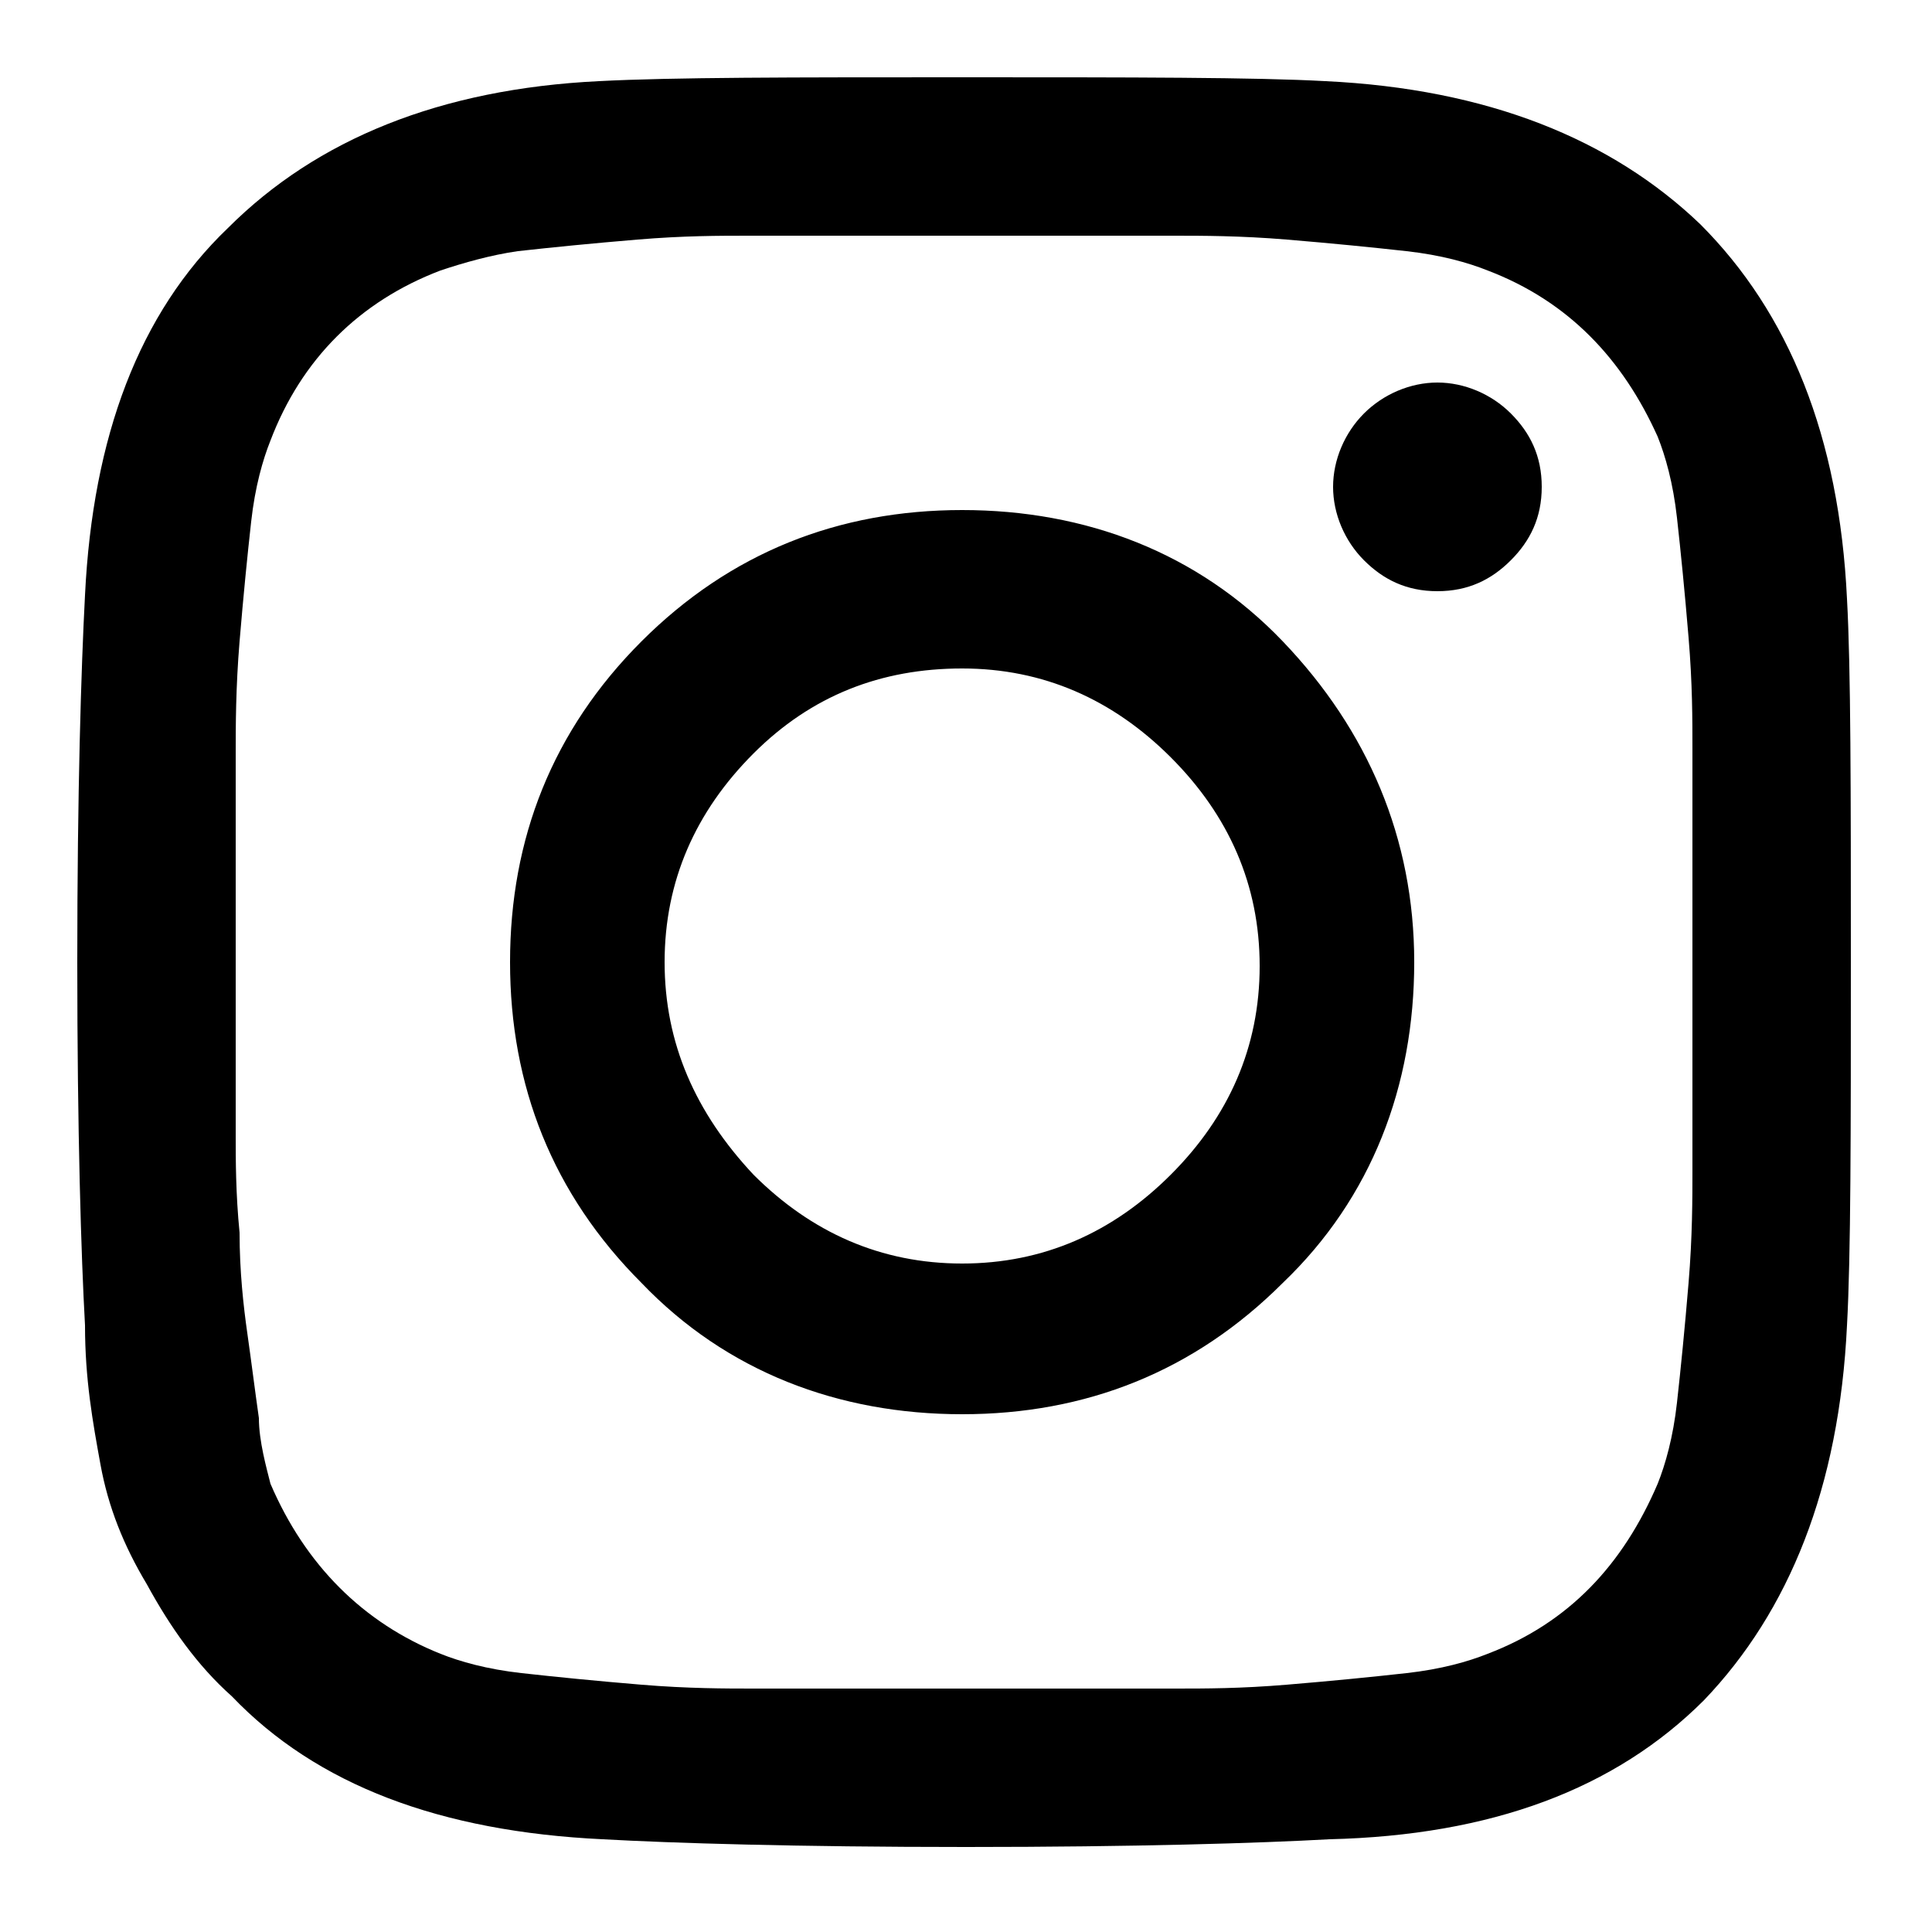
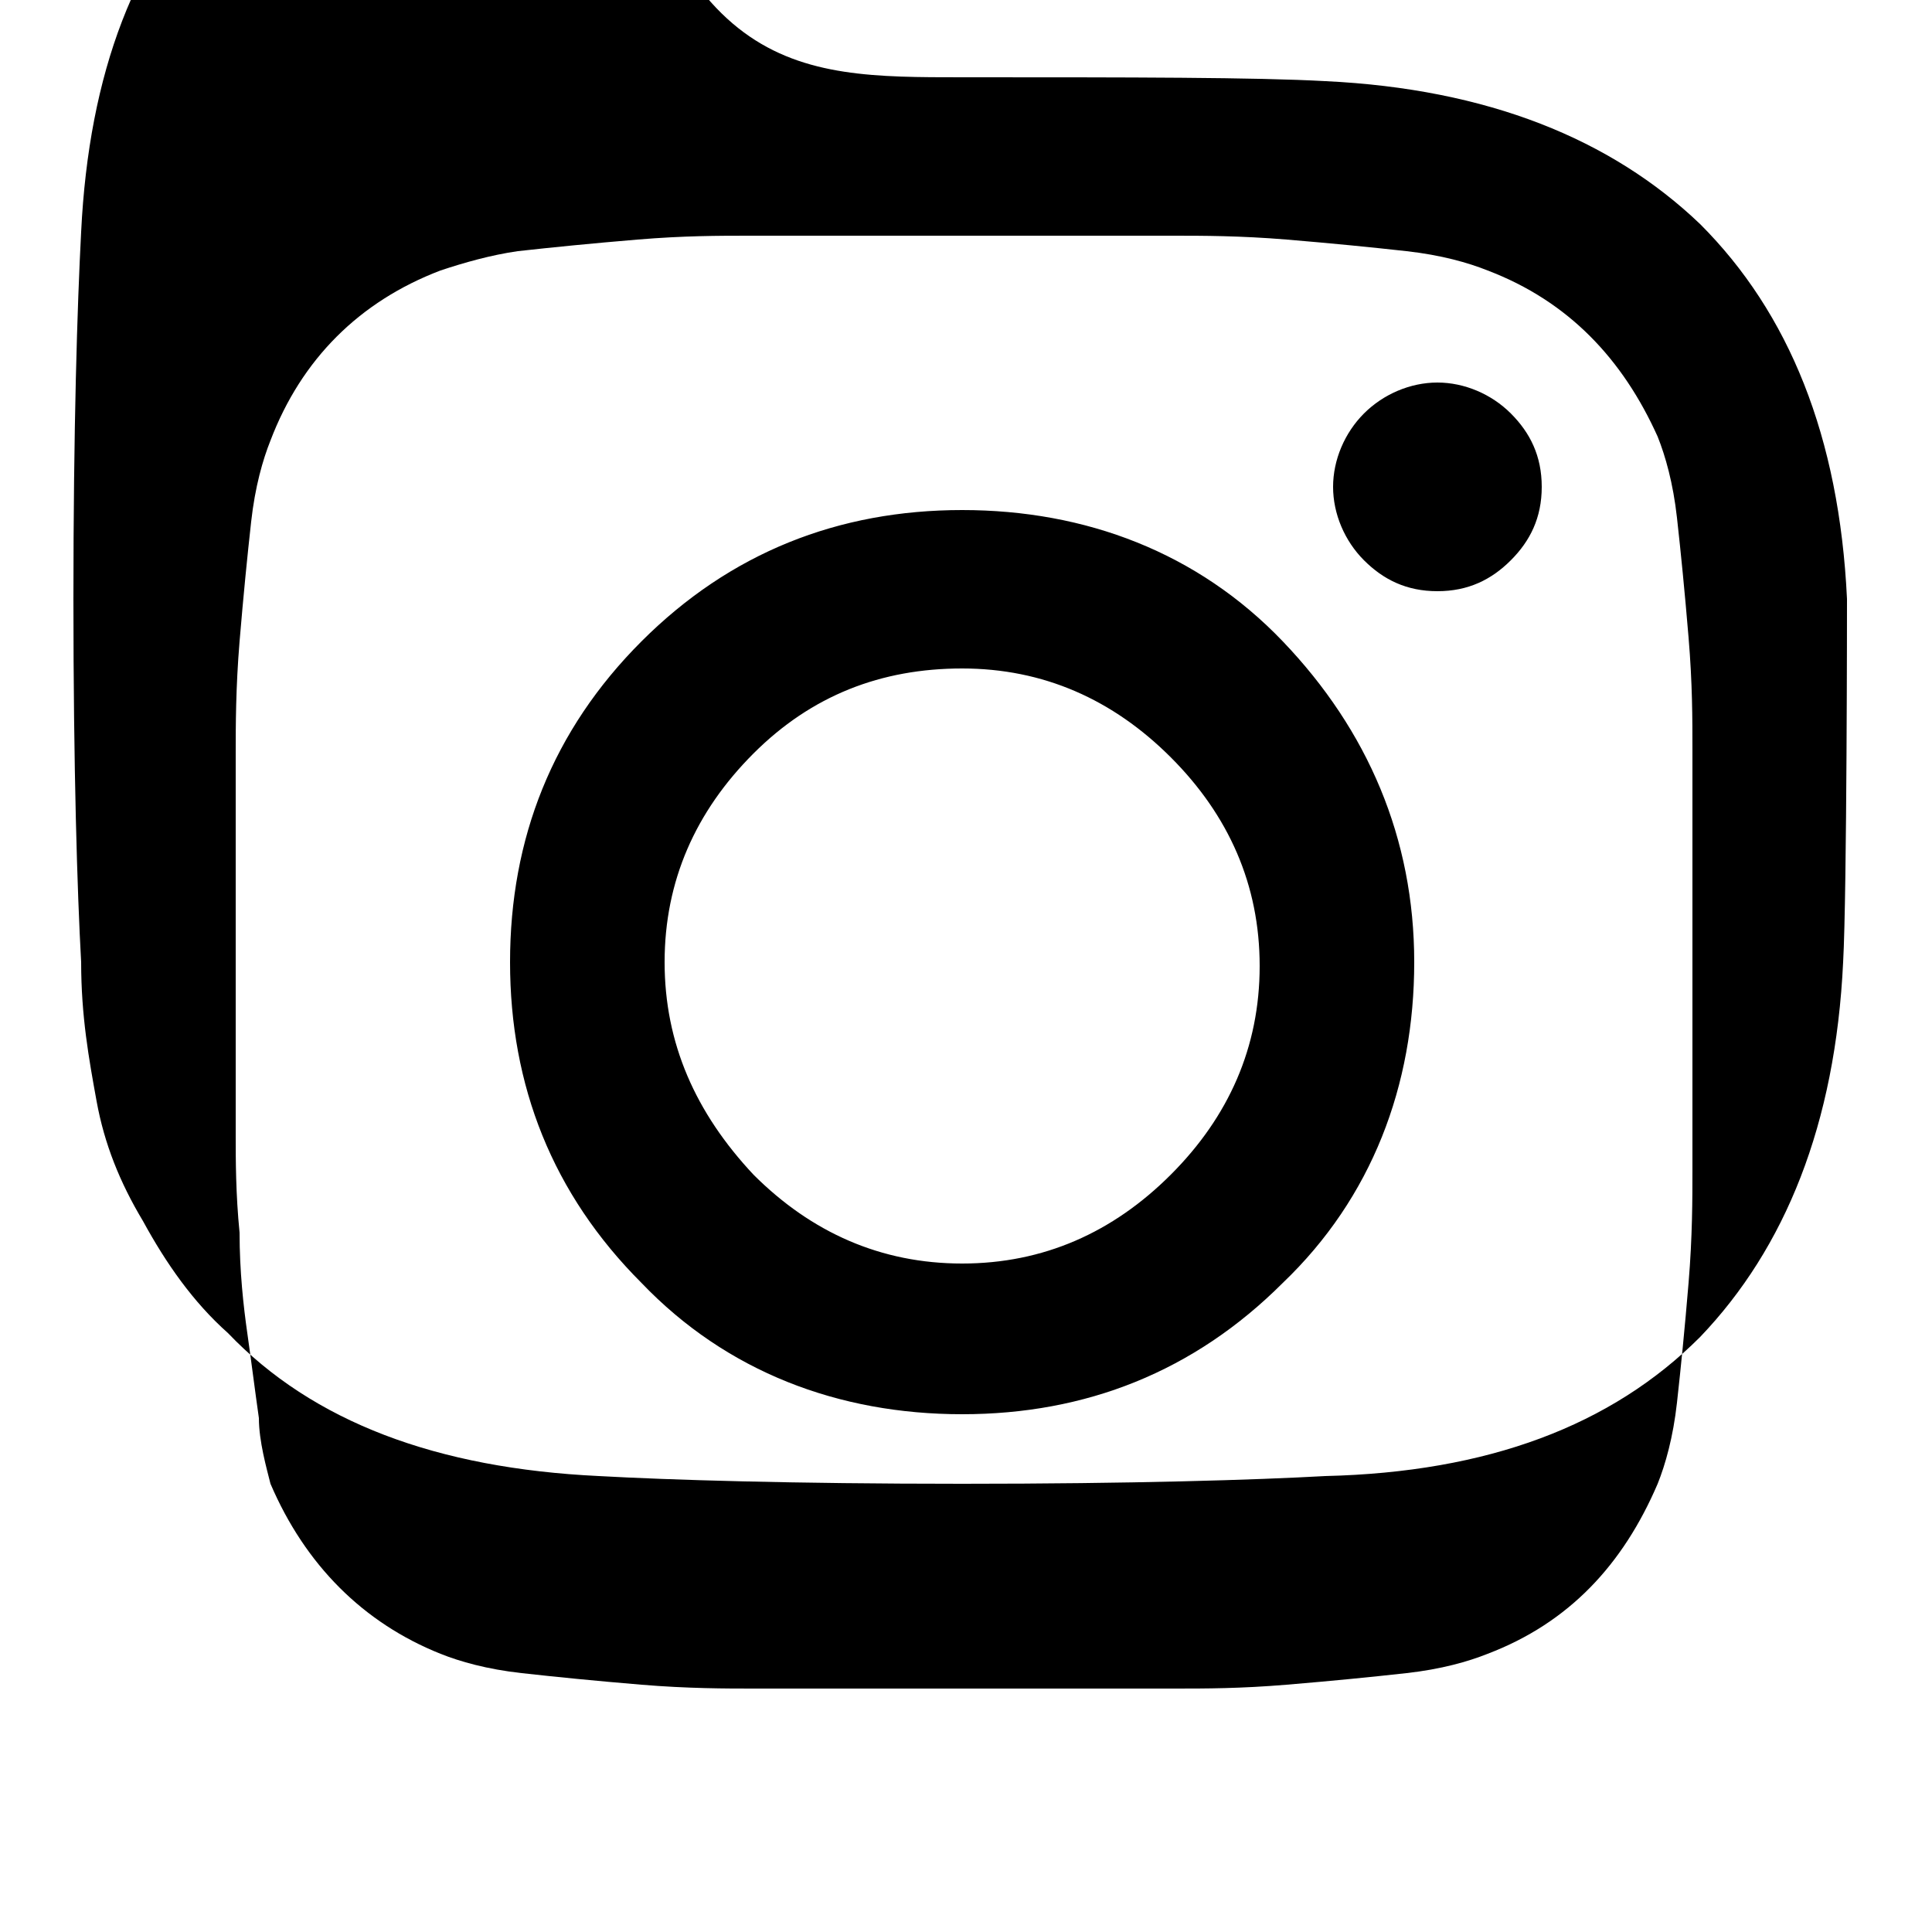
<svg xmlns="http://www.w3.org/2000/svg" version="1.1" id="Ebene_1" x="0px" y="0px" viewBox="0 0 50 50" style="enable-background:new 0 0 50 50;" xml:space="preserve">
  <g>
-     <path d="M47.8,15.5c0.1,1.8,0.1,5,0.1,9.4s0,7.6-0.1,9.4c-0.2,4.2-1.5,7.4-3.7,9.7c-2.3,2.3-5.5,3.5-9.7,3.6   c-1.8,0.1-5,0.2-9.4,0.2s-7.6-0.1-9.4-0.2c-4.2-0.2-7.4-1.4-9.6-3.7c-0.9-0.8-1.6-1.8-2.2-2.9c-0.6-1-1-2-1.2-3.1s-0.4-2.2-0.4-3.6   c-0.1-1.8-0.2-5-0.2-9.4s0.1-7.6,0.2-9.5c0.2-4.1,1.4-7.3,3.7-9.5c2.3-2.3,5.5-3.6,9.6-3.8C17.4,2,20.5,2,24.9,2s7.6,0,9.4,0.1   c4.2,0.2,7.4,1.5,9.7,3.7C46.3,8.1,47.6,11.3,47.8,15.5z M42.9,38.4c0.2-0.5,0.4-1.2,0.5-2.1c0.1-0.9,0.2-1.9,0.3-3.1   c0.1-1.2,0.1-2.2,0.1-2.9c0-0.8,0-1.8,0-3.2c0-1.4,0-2.1,0-2.3c0-0.2,0-0.9,0-2.3s0-2.4,0-3.1c0-0.8,0-1.7-0.1-2.9   s-0.2-2.2-0.3-3.1c-0.1-0.9-0.3-1.6-0.5-2.1c-0.9-2-2.3-3.5-4.4-4.3c-0.5-0.2-1.2-0.4-2.1-0.5c-0.9-0.1-1.9-0.2-3.1-0.3   c-1.2-0.1-2.2-0.1-2.9-0.1s-1.8,0-3.2,0c-1.4,0-2.2,0-2.3,0s-0.9,0-2.3,0s-2.4,0-3.2,0s-1.7,0-2.9,0.1s-2.2,0.2-3.1,0.3   c-0.7,0.1-1.4,0.3-2,0.5C9.3,7.8,7.8,9.3,7,11.4c-0.2,0.5-0.4,1.2-0.5,2.1c-0.1,0.9-0.2,1.9-0.3,3.1c-0.1,1.2-0.1,2.2-0.1,2.9   s0,1.8,0,3.2c0,1.4,0,2.2,0,2.3c0,0.3,0,0.9,0,1.9s0,1.8,0,2.5c0,0.6,0,1.5,0.1,2.5c0,1,0.1,1.9,0.2,2.6s0.2,1.5,0.3,2.2   c0,0.6,0.2,1.3,0.3,1.7c0.9,2.1,2.4,3.6,4.4,4.4c0.5,0.2,1.2,0.4,2.1,0.5c0.9,0.1,1.9,0.2,3.1,0.3s2.2,0.1,2.9,0.1s1.8,0,3.2,0   s2.2,0,2.3,0c0.2,0,1,0,2.3,0s2.4,0,3.1,0c0.8,0,1.7,0,2.9-0.1s2.2-0.2,3.1-0.3c0.9-0.1,1.6-0.3,2.1-0.5C40.6,42,42,40.5,42.9,38.4   z M16.6,16.6c2.3-2.3,5.1-3.4,8.3-3.4s6.1,1.1,8.3,3.4s3.4,5.1,3.4,8.3s-1.1,6.1-3.4,8.3c-2.3,2.3-5.1,3.4-8.3,3.4   s-6.1-1.1-8.3-3.4c-2.3-2.3-3.4-5.1-3.4-8.3S14.3,18.9,16.6,16.6z M19.5,30.4c1.5,1.5,3.3,2.3,5.4,2.3s3.9-0.8,5.4-2.3   s2.3-3.3,2.3-5.4s-0.8-3.9-2.3-5.4s-3.3-2.3-5.4-2.3S21,18,19.5,19.5s-2.3,3.3-2.3,5.4S18,28.8,19.5,30.4z M39.1,10.7   c0.5,0.5,0.8,1.1,0.8,1.9s-0.3,1.4-0.8,1.9s-1.1,0.8-1.9,0.8s-1.4-0.3-1.9-0.8s-0.8-1.2-0.8-1.9s0.3-1.4,0.8-1.9s1.2-0.8,1.9-0.8   S38.6,10.2,39.1,10.7z" />
+     <path d="M47.8,15.5s0,7.6-0.1,9.4c-0.2,4.2-1.5,7.4-3.7,9.7c-2.3,2.3-5.5,3.5-9.7,3.6   c-1.8,0.1-5,0.2-9.4,0.2s-7.6-0.1-9.4-0.2c-4.2-0.2-7.4-1.4-9.6-3.7c-0.9-0.8-1.6-1.8-2.2-2.9c-0.6-1-1-2-1.2-3.1s-0.4-2.2-0.4-3.6   c-0.1-1.8-0.2-5-0.2-9.4s0.1-7.6,0.2-9.5c0.2-4.1,1.4-7.3,3.7-9.5c2.3-2.3,5.5-3.6,9.6-3.8C17.4,2,20.5,2,24.9,2s7.6,0,9.4,0.1   c4.2,0.2,7.4,1.5,9.7,3.7C46.3,8.1,47.6,11.3,47.8,15.5z M42.9,38.4c0.2-0.5,0.4-1.2,0.5-2.1c0.1-0.9,0.2-1.9,0.3-3.1   c0.1-1.2,0.1-2.2,0.1-2.9c0-0.8,0-1.8,0-3.2c0-1.4,0-2.1,0-2.3c0-0.2,0-0.9,0-2.3s0-2.4,0-3.1c0-0.8,0-1.7-0.1-2.9   s-0.2-2.2-0.3-3.1c-0.1-0.9-0.3-1.6-0.5-2.1c-0.9-2-2.3-3.5-4.4-4.3c-0.5-0.2-1.2-0.4-2.1-0.5c-0.9-0.1-1.9-0.2-3.1-0.3   c-1.2-0.1-2.2-0.1-2.9-0.1s-1.8,0-3.2,0c-1.4,0-2.2,0-2.3,0s-0.9,0-2.3,0s-2.4,0-3.2,0s-1.7,0-2.9,0.1s-2.2,0.2-3.1,0.3   c-0.7,0.1-1.4,0.3-2,0.5C9.3,7.8,7.8,9.3,7,11.4c-0.2,0.5-0.4,1.2-0.5,2.1c-0.1,0.9-0.2,1.9-0.3,3.1c-0.1,1.2-0.1,2.2-0.1,2.9   s0,1.8,0,3.2c0,1.4,0,2.2,0,2.3c0,0.3,0,0.9,0,1.9s0,1.8,0,2.5c0,0.6,0,1.5,0.1,2.5c0,1,0.1,1.9,0.2,2.6s0.2,1.5,0.3,2.2   c0,0.6,0.2,1.3,0.3,1.7c0.9,2.1,2.4,3.6,4.4,4.4c0.5,0.2,1.2,0.4,2.1,0.5c0.9,0.1,1.9,0.2,3.1,0.3s2.2,0.1,2.9,0.1s1.8,0,3.2,0   s2.2,0,2.3,0c0.2,0,1,0,2.3,0s2.4,0,3.1,0c0.8,0,1.7,0,2.9-0.1s2.2-0.2,3.1-0.3c0.9-0.1,1.6-0.3,2.1-0.5C40.6,42,42,40.5,42.9,38.4   z M16.6,16.6c2.3-2.3,5.1-3.4,8.3-3.4s6.1,1.1,8.3,3.4s3.4,5.1,3.4,8.3s-1.1,6.1-3.4,8.3c-2.3,2.3-5.1,3.4-8.3,3.4   s-6.1-1.1-8.3-3.4c-2.3-2.3-3.4-5.1-3.4-8.3S14.3,18.9,16.6,16.6z M19.5,30.4c1.5,1.5,3.3,2.3,5.4,2.3s3.9-0.8,5.4-2.3   s2.3-3.3,2.3-5.4s-0.8-3.9-2.3-5.4s-3.3-2.3-5.4-2.3S21,18,19.5,19.5s-2.3,3.3-2.3,5.4S18,28.8,19.5,30.4z M39.1,10.7   c0.5,0.5,0.8,1.1,0.8,1.9s-0.3,1.4-0.8,1.9s-1.1,0.8-1.9,0.8s-1.4-0.3-1.9-0.8s-0.8-1.2-0.8-1.9s0.3-1.4,0.8-1.9s1.2-0.8,1.9-0.8   S38.6,10.2,39.1,10.7z" />
  </g>
</svg>